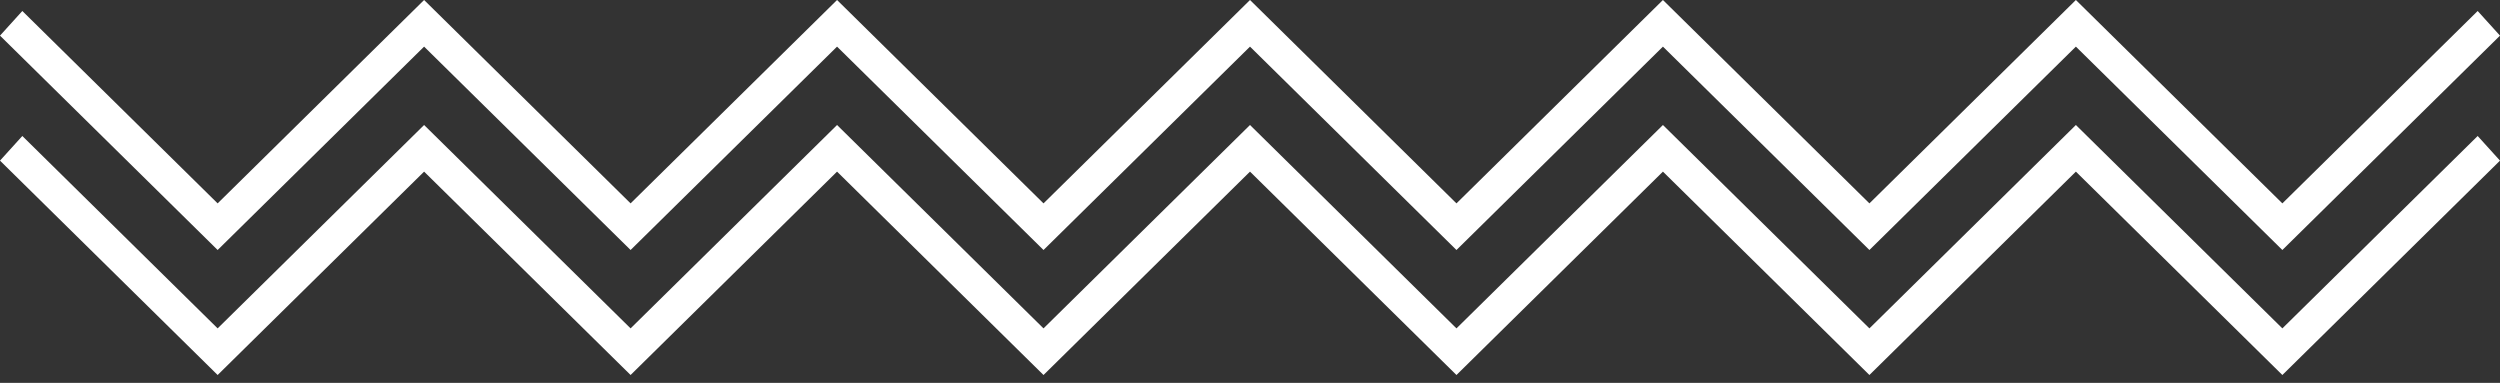
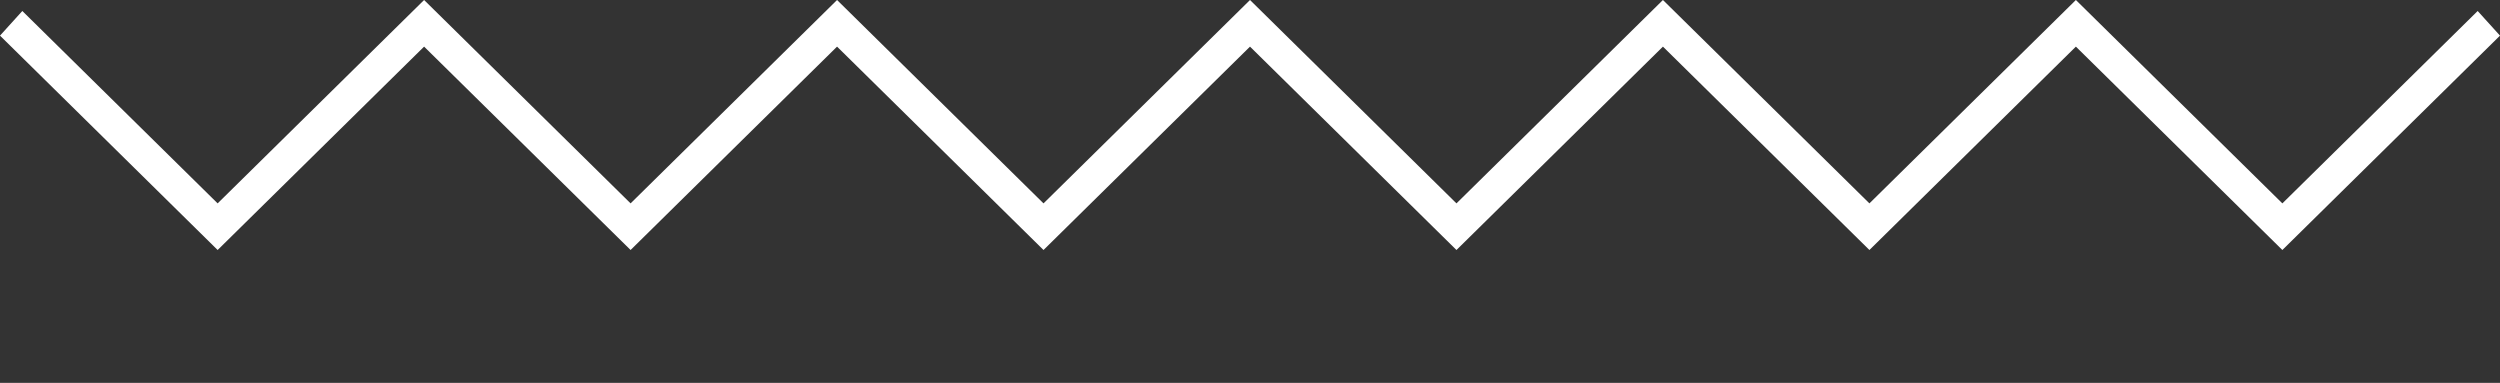
<svg xmlns="http://www.w3.org/2000/svg" width="111px" height="17px" viewBox="0 0 111 17" version="1.1">
  <rect x="0" y="0" width="111" height="17" fill="#333333" stroke="none" />
  <title>Group 4 Copy 6</title>
  <desc>Created with Sketch.</desc>
  <g id="Page-1" stroke="none" stroke-width="1" fill="none" fill-rule="evenodd">
    <g id="mobile-urban_renual-+validation" transform="translate(-394, -9195)" fill="#FFFFFF">
      <g id="Group-4-Copy-6" transform="translate(394, 9195)">
        <polygon id="Fill-1" points="55.5 0 46.332 9.03 37.165 0 27.998 9.03 18.83 0 9.663 9.03 0.991 0.488 0 1.582 9.663 11.1 18.83 2.07 27.998 11.1 37.165 2.07 46.332 11.1 55.5 2.07 64.667 11.1 73.834 2.07 83.002 11.1 92.169 2.07 101.337 11.1 111 1.582 110.009 0.488 101.337 9.03 92.169 0 83.002 9.03 73.834 0 64.667 9.03" />
-         <polygon id="Fill-2" points="46.332 14.58 37.165 5.55 27.998 14.58 18.83 5.55 9.663 14.58 0.991 6.038 0 7.132 9.663 16.65 18.83 7.62 27.998 16.65 37.165 7.62 46.332 16.65 55.5 7.62 64.667 16.65 73.834 7.62 83.002 16.65 92.169 7.62 101.337 16.65 111 7.132 110.009 6.038 101.337 14.58 92.169 5.55 83.002 14.58 73.834 5.55 64.667 14.58 55.5 5.55" />
      </g>
    </g>
  </g>
</svg>